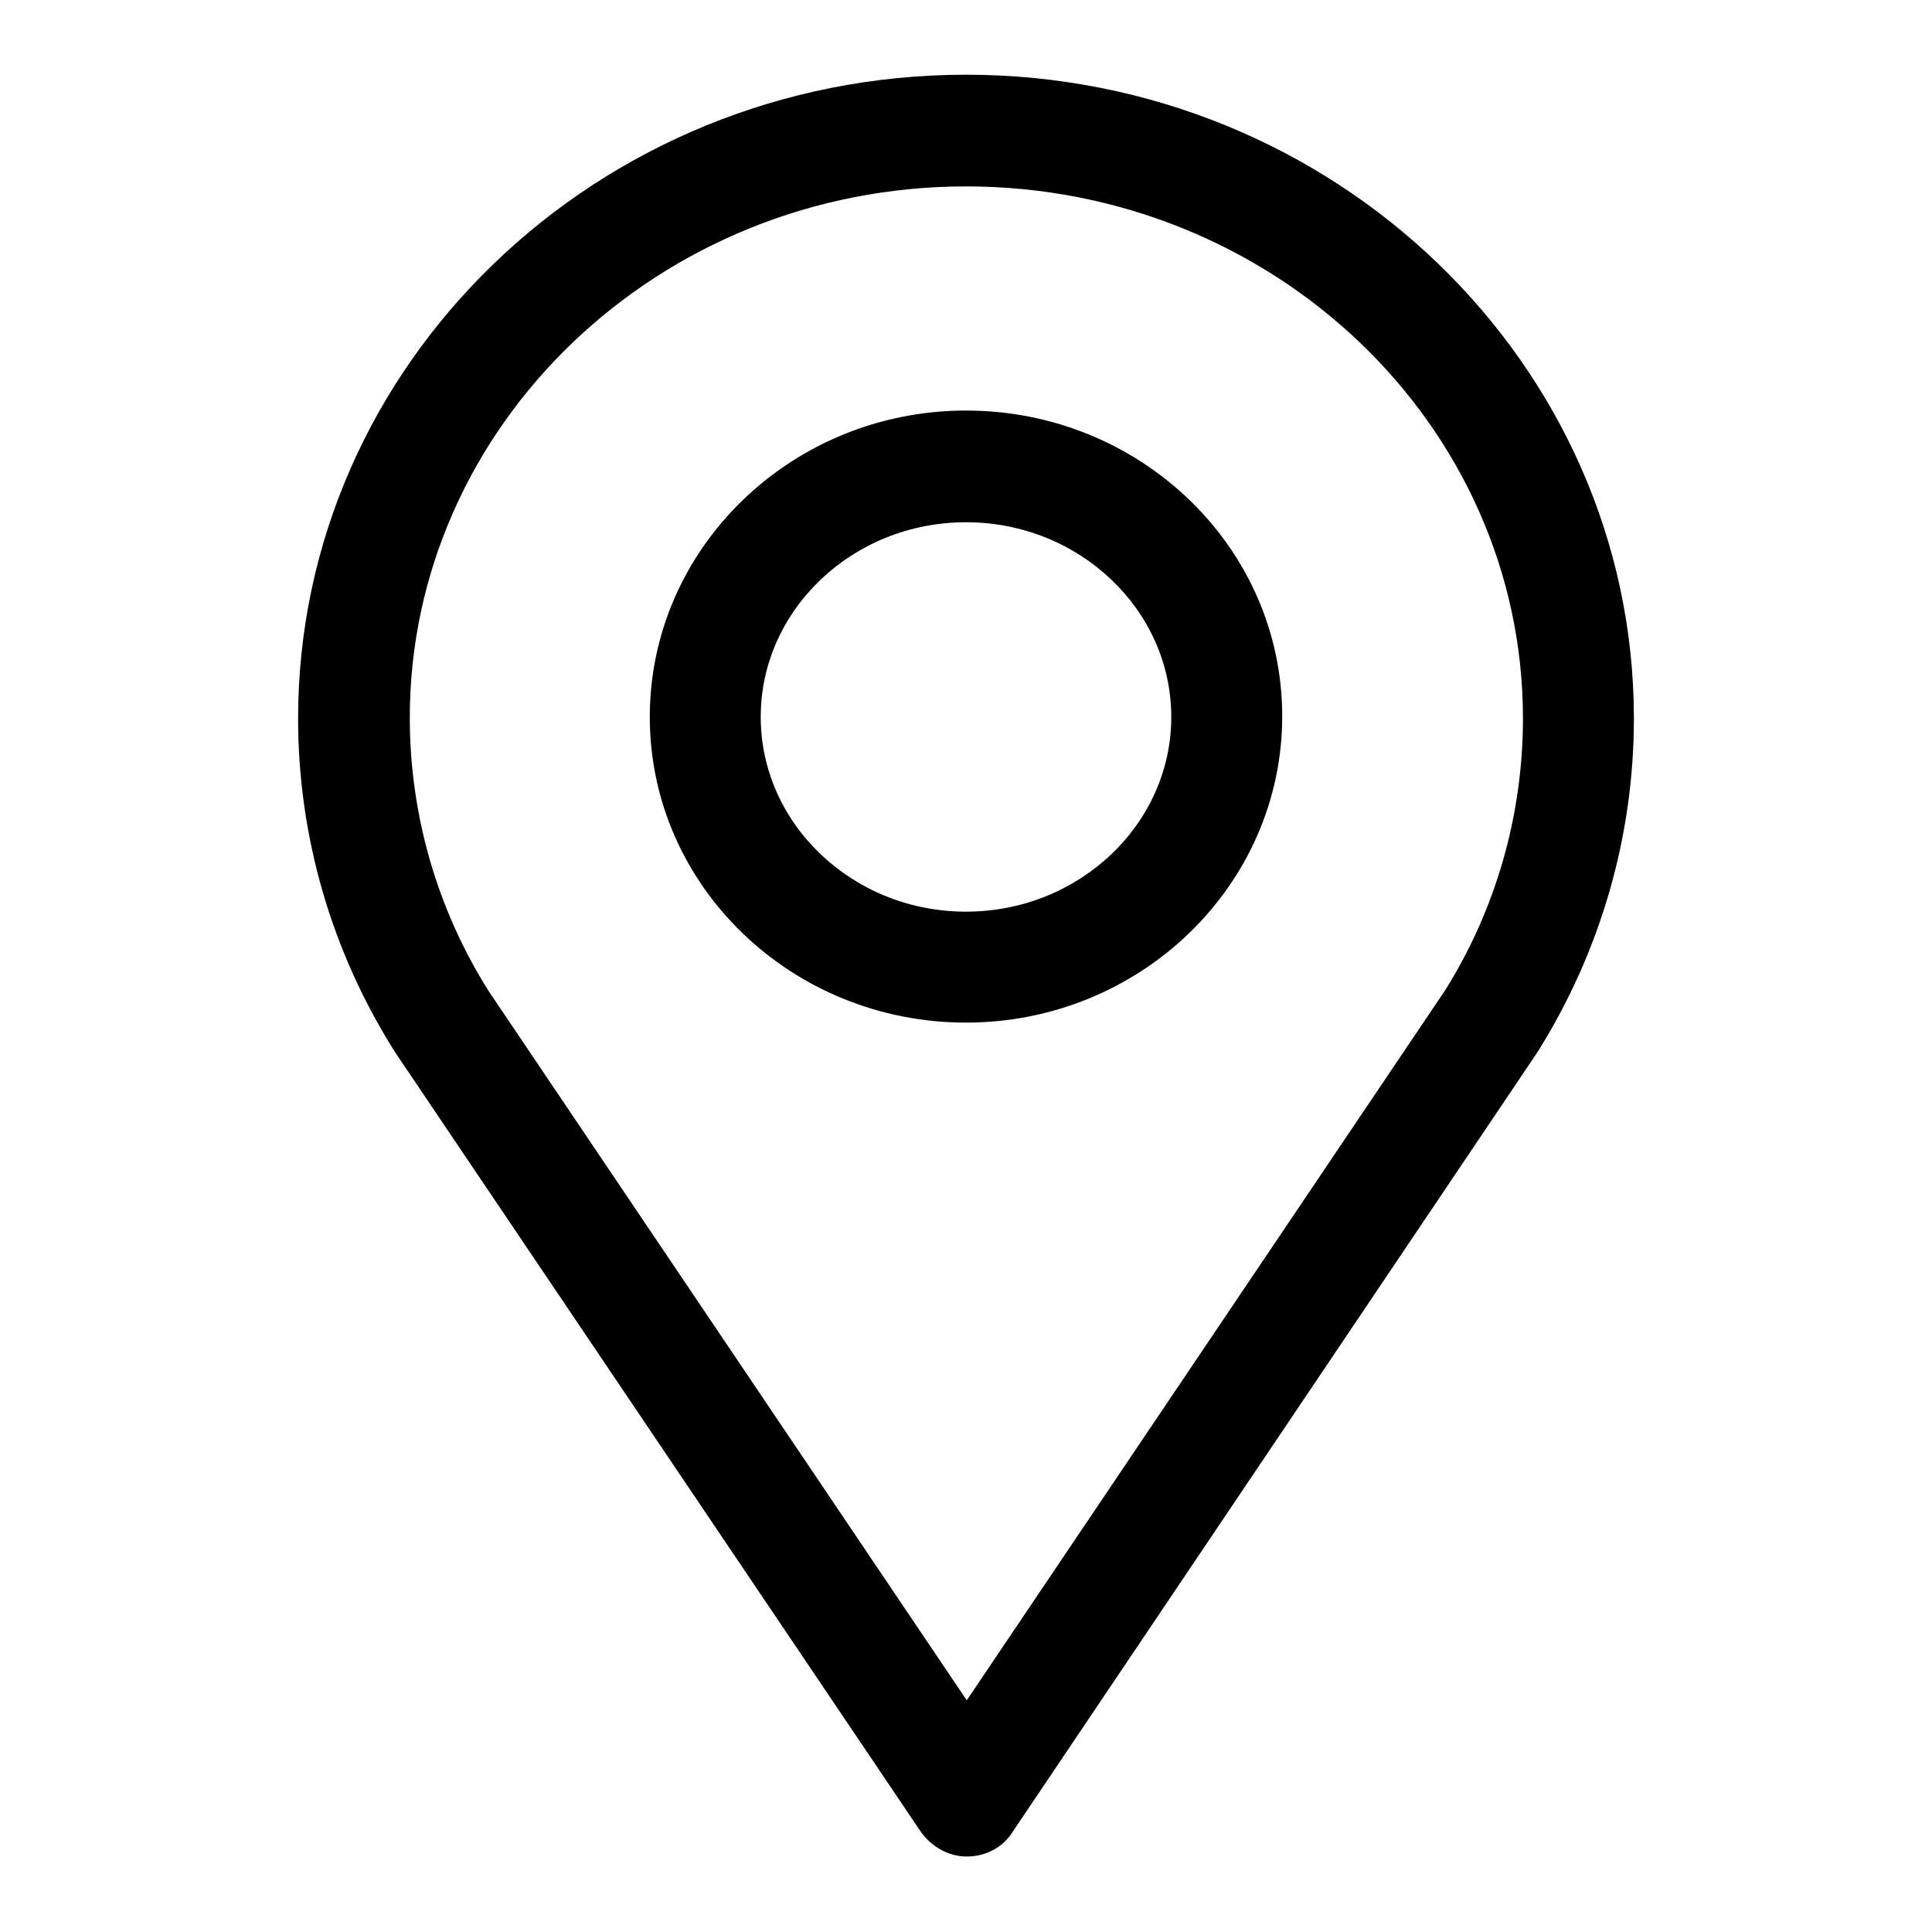
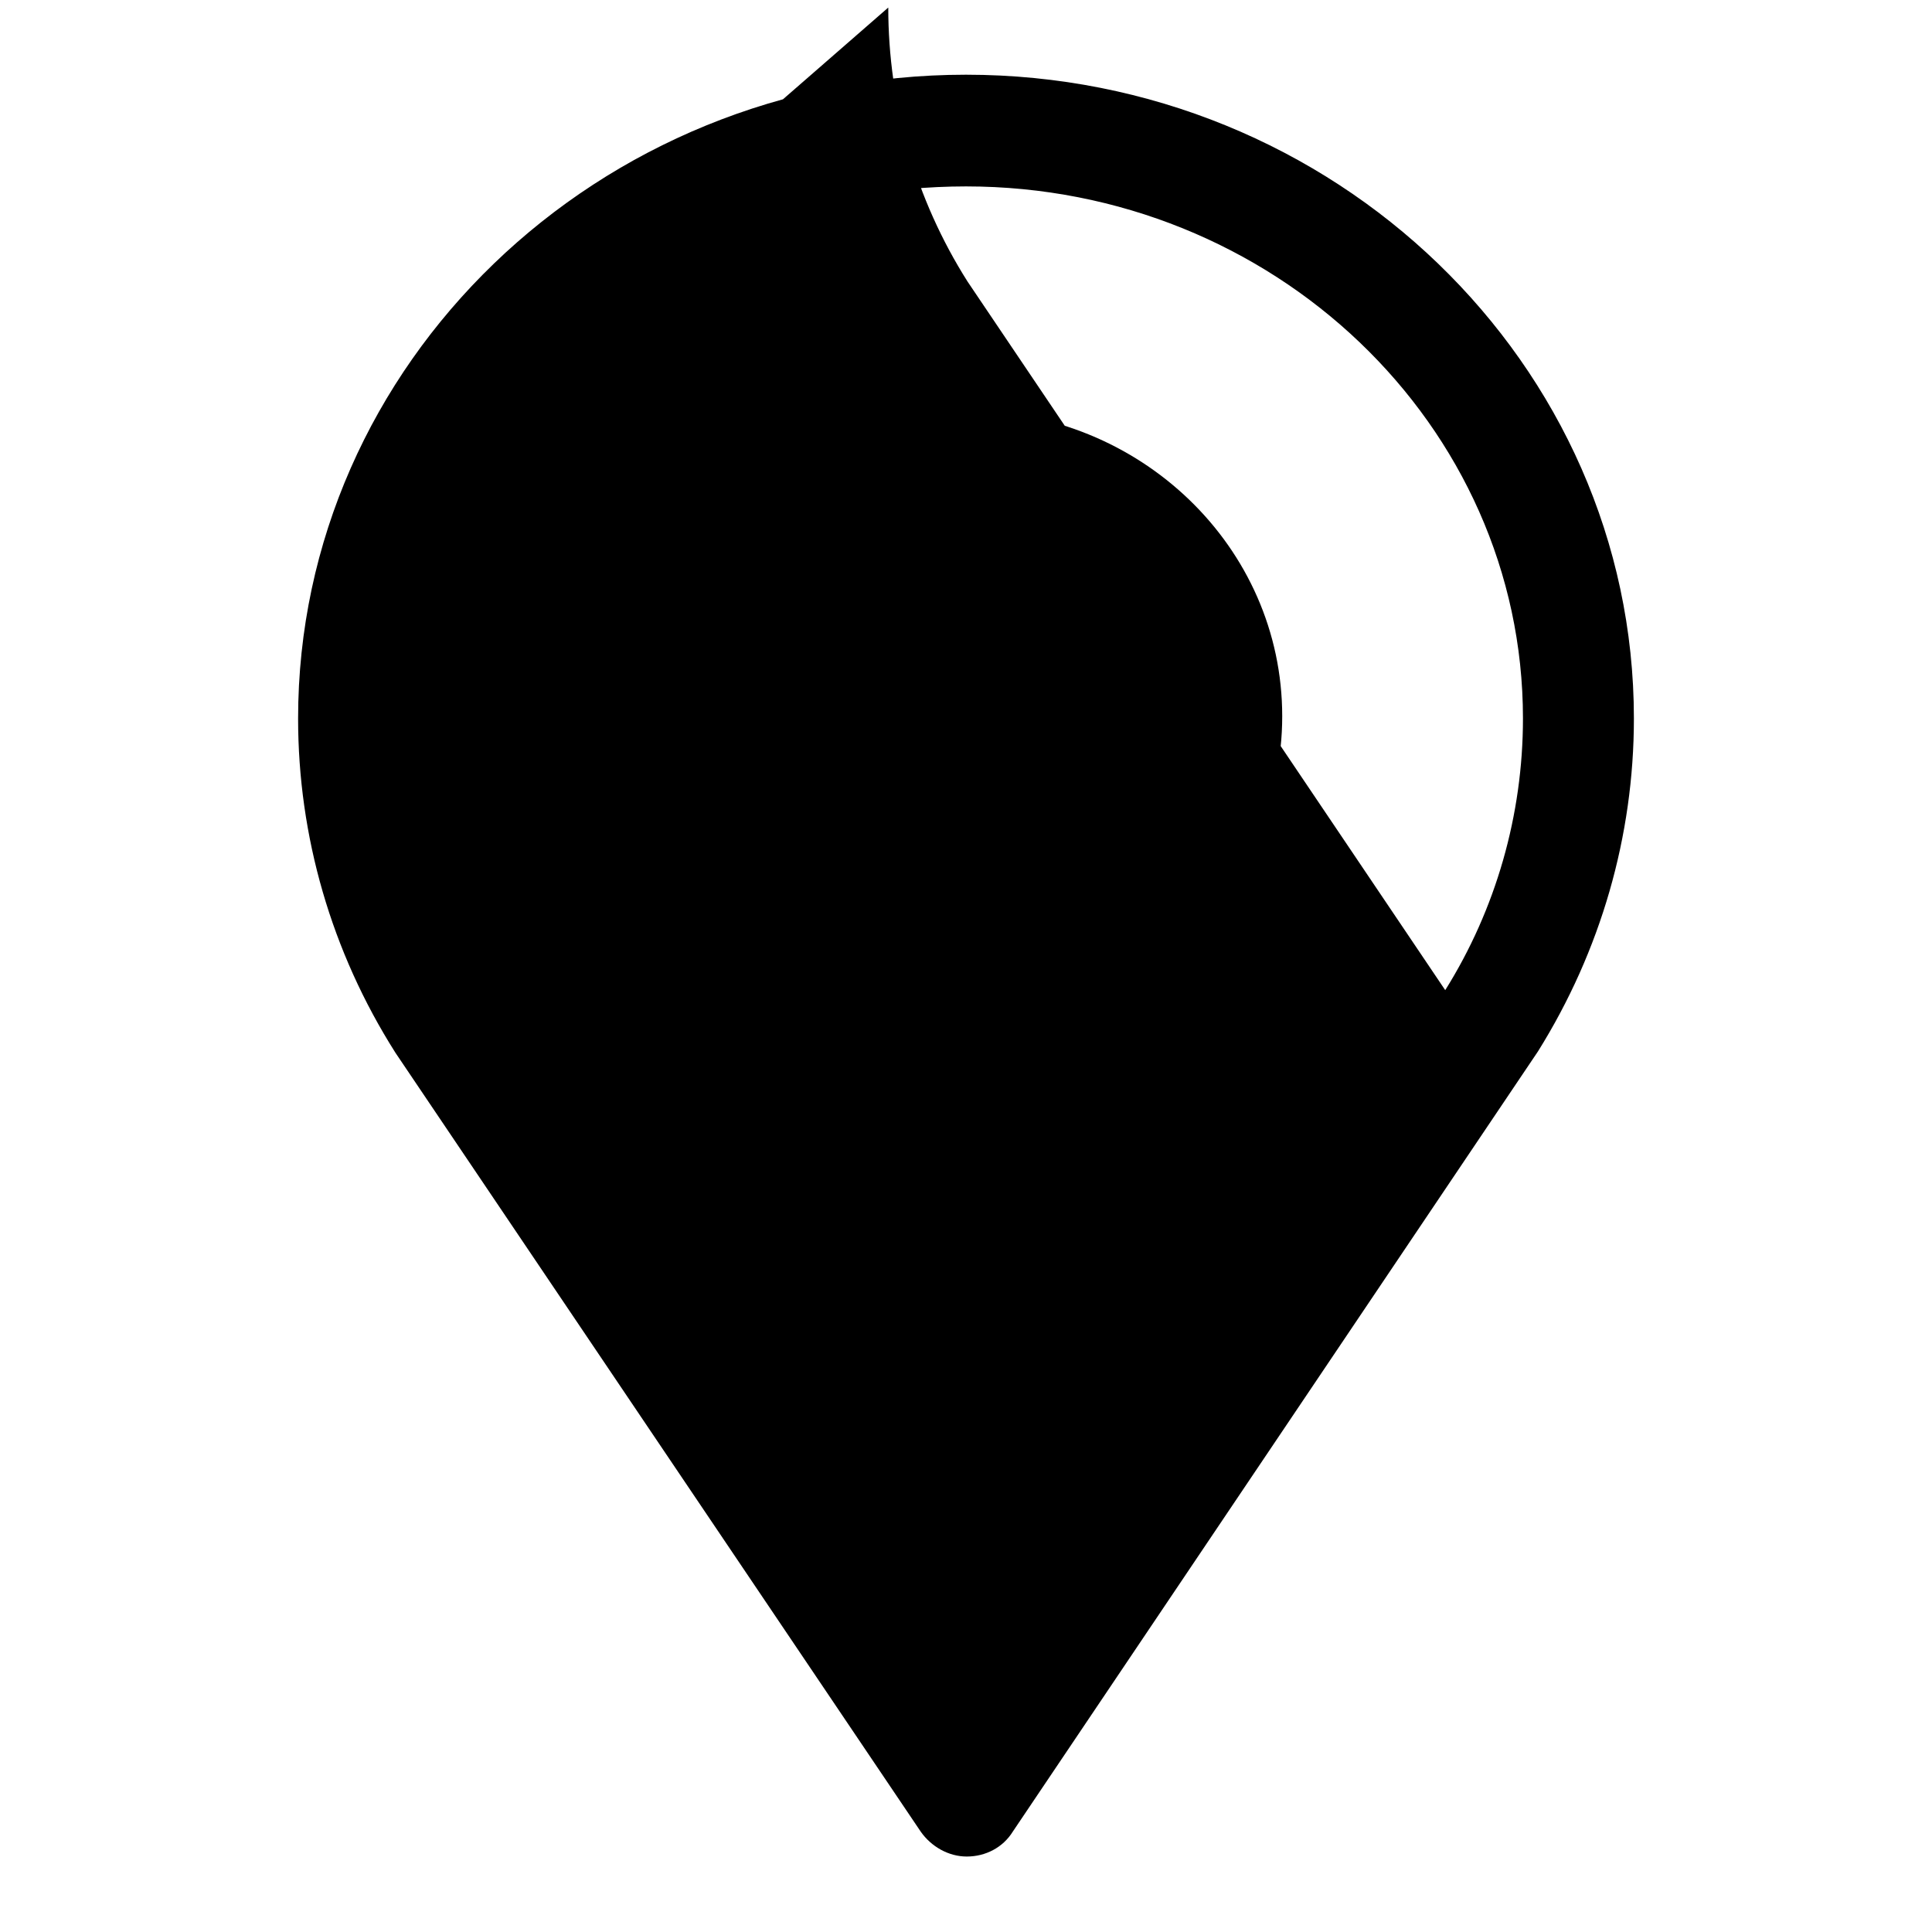
<svg xmlns="http://www.w3.org/2000/svg" version="1.1" x="0px" y="0px" viewBox="0 0 256 256" enable-background="new 0 0 256 256" xml:space="preserve">
  <g>
-     <path fill="#000000" d="M122,242.7c1.4,2,3.7,3.3,6.1,3.3l0,0c2.5,0,4.8-1.2,6.1-3.3l69.6-103.4c8.3-13.3,12.7-28.5,12.7-44.1 c0-47-39.7-85.3-88.5-85.3c-48.8,0-88.5,38.3-88.5,85.3c0,15.6,4.4,30.9,12.9,44.3L122,242.7z M128,24.7 c40.7,0,73.8,31.6,73.8,70.5c0,12.8-3.6,25.3-10.3,36l-63.4,94.1l-63.3-93.9c-6.9-10.9-10.5-23.5-10.5-36.3 C54.3,56.4,87.3,24.7,128,24.7z M128,135.5c23.1,0,41.9-18.2,41.9-40.6S151.1,54.4,128,54.4c-23.1,0-41.9,18.2-41.9,40.6 S104.9,135.5,128,135.5z M128,69.2c15,0,27.2,11.6,27.2,25.8S143,120.8,128,120.8c-15,0-27.2-11.6-27.2-25.8S113,69.2,128,69.2z" />
+     <path fill="#000000" d="M122,242.7c1.4,2,3.7,3.3,6.1,3.3l0,0c2.5,0,4.8-1.2,6.1-3.3l69.6-103.4c8.3-13.3,12.7-28.5,12.7-44.1 c0-47-39.7-85.3-88.5-85.3c-48.8,0-88.5,38.3-88.5,85.3c0,15.6,4.4,30.9,12.9,44.3L122,242.7z M128,24.7 c40.7,0,73.8,31.6,73.8,70.5c0,12.8-3.6,25.3-10.3,36l-63.3-93.9c-6.9-10.9-10.5-23.5-10.5-36.3 C54.3,56.4,87.3,24.7,128,24.7z M128,135.5c23.1,0,41.9-18.2,41.9-40.6S151.1,54.4,128,54.4c-23.1,0-41.9,18.2-41.9,40.6 S104.9,135.5,128,135.5z M128,69.2c15,0,27.2,11.6,27.2,25.8S143,120.8,128,120.8c-15,0-27.2-11.6-27.2-25.8S113,69.2,128,69.2z" />
  </g>
</svg>